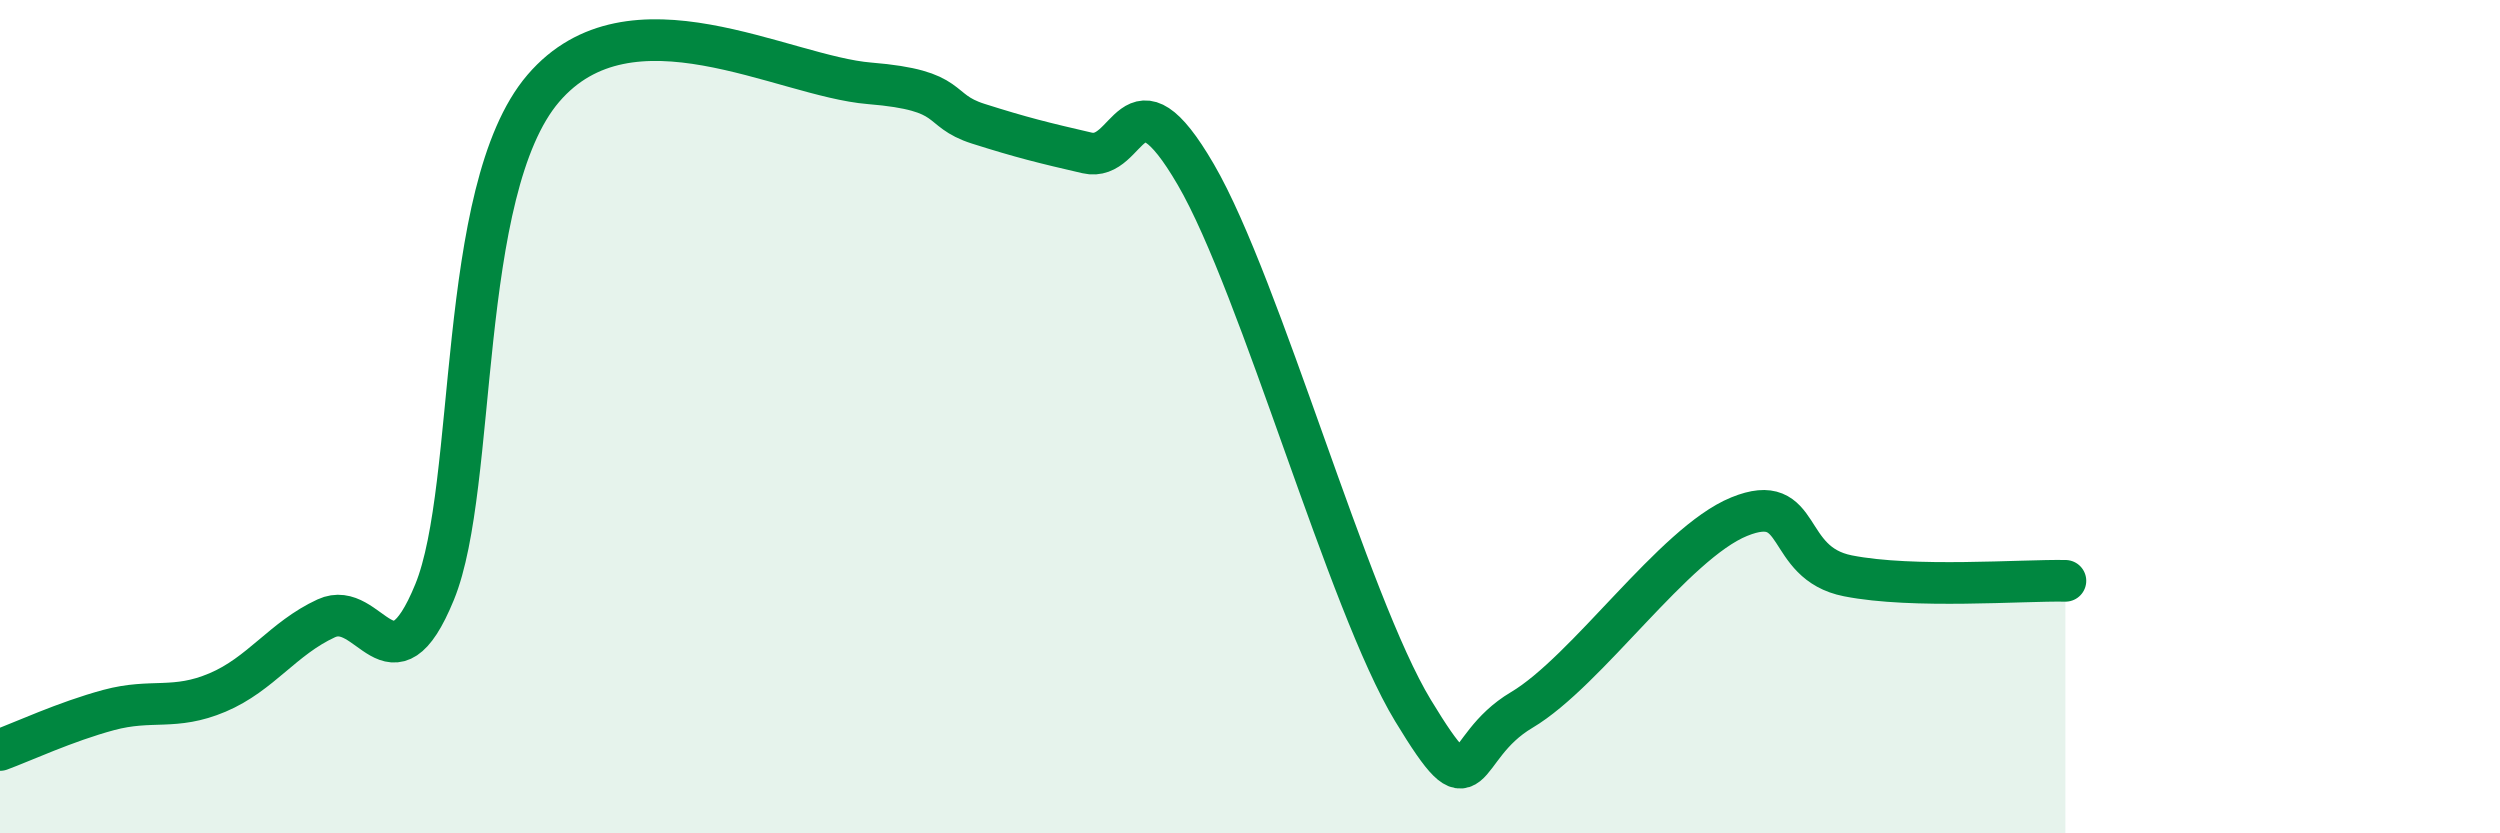
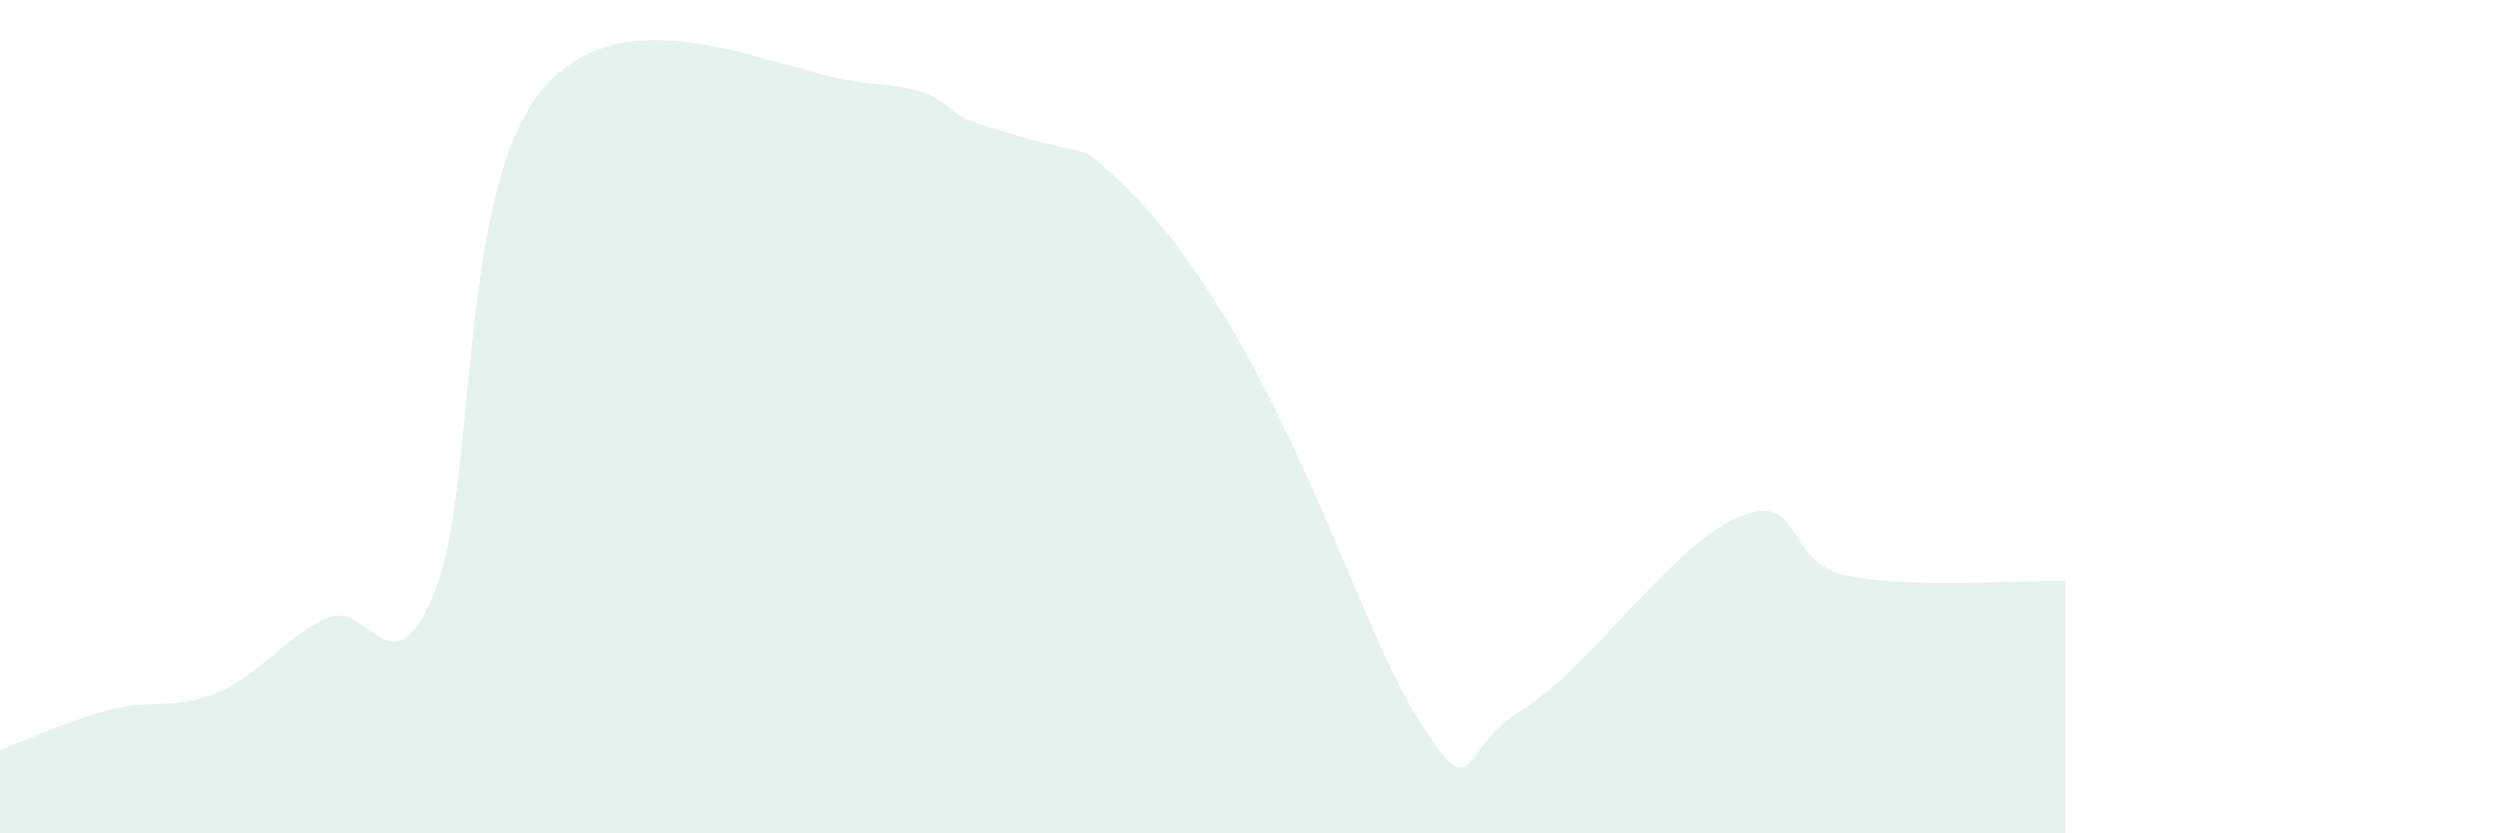
<svg xmlns="http://www.w3.org/2000/svg" width="60" height="20" viewBox="0 0 60 20">
-   <path d="M 0,18 C 0.52,17.81 1.57,17.32 2.61,17.04 C 3.65,16.76 4.18,17.06 5.22,16.62 C 6.26,16.18 6.79,15.32 7.83,14.84 C 8.87,14.36 9.39,16.75 10.43,14.21 C 11.47,11.67 10.95,4.56 13.04,2.12 C 15.13,-0.32 18.78,1.83 20.87,2 C 22.96,2.17 22.44,2.64 23.48,2.97 C 24.52,3.3 25.05,3.43 26.09,3.67 C 27.13,3.91 27.14,1.51 28.7,4.19 C 30.26,6.87 32.35,14.48 33.91,17.05 C 35.47,19.62 34.95,17.97 36.52,17.04 C 38.09,16.11 40.17,13.04 41.74,12.4 C 43.31,11.76 42.78,13.51 44.35,13.82 C 45.92,14.13 48.53,13.92 49.57,13.94L49.57 20L0 20Z" fill="#008740" opacity="0.1" stroke-linecap="round" stroke-linejoin="round" />
-   <path d="M 0,18 C 0.52,17.81 1.57,17.32 2.61,17.04 C 3.65,16.76 4.18,17.06 5.22,16.62 C 6.26,16.18 6.79,15.32 7.83,14.84 C 8.87,14.36 9.39,16.75 10.43,14.21 C 11.47,11.67 10.95,4.56 13.04,2.12 C 15.13,-0.32 18.78,1.83 20.87,2 C 22.96,2.17 22.44,2.64 23.48,2.97 C 24.52,3.3 25.05,3.43 26.09,3.67 C 27.13,3.91 27.14,1.51 28.7,4.19 C 30.26,6.87 32.35,14.48 33.91,17.05 C 35.47,19.62 34.95,17.97 36.52,17.04 C 38.09,16.11 40.17,13.04 41.74,12.4 C 43.31,11.76 42.78,13.51 44.35,13.82 C 45.92,14.13 48.53,13.92 49.57,13.94" stroke="#008740" stroke-width="1" fill="none" stroke-linecap="round" stroke-linejoin="round" />
+   <path d="M 0,18 C 0.52,17.81 1.57,17.32 2.61,17.04 C 3.65,16.76 4.18,17.06 5.22,16.62 C 6.26,16.18 6.79,15.32 7.83,14.84 C 8.87,14.36 9.39,16.75 10.43,14.21 C 11.47,11.67 10.95,4.56 13.04,2.12 C 15.13,-0.32 18.78,1.83 20.87,2 C 22.96,2.17 22.44,2.64 23.48,2.97 C 24.52,3.3 25.05,3.43 26.09,3.67 C 30.26,6.87 32.35,14.48 33.91,17.05 C 35.47,19.62 34.95,17.97 36.52,17.04 C 38.09,16.11 40.17,13.04 41.74,12.4 C 43.31,11.76 42.78,13.51 44.35,13.82 C 45.92,14.13 48.53,13.92 49.57,13.94L49.57 20L0 20Z" fill="#008740" opacity="0.1" stroke-linecap="round" stroke-linejoin="round" />
</svg>